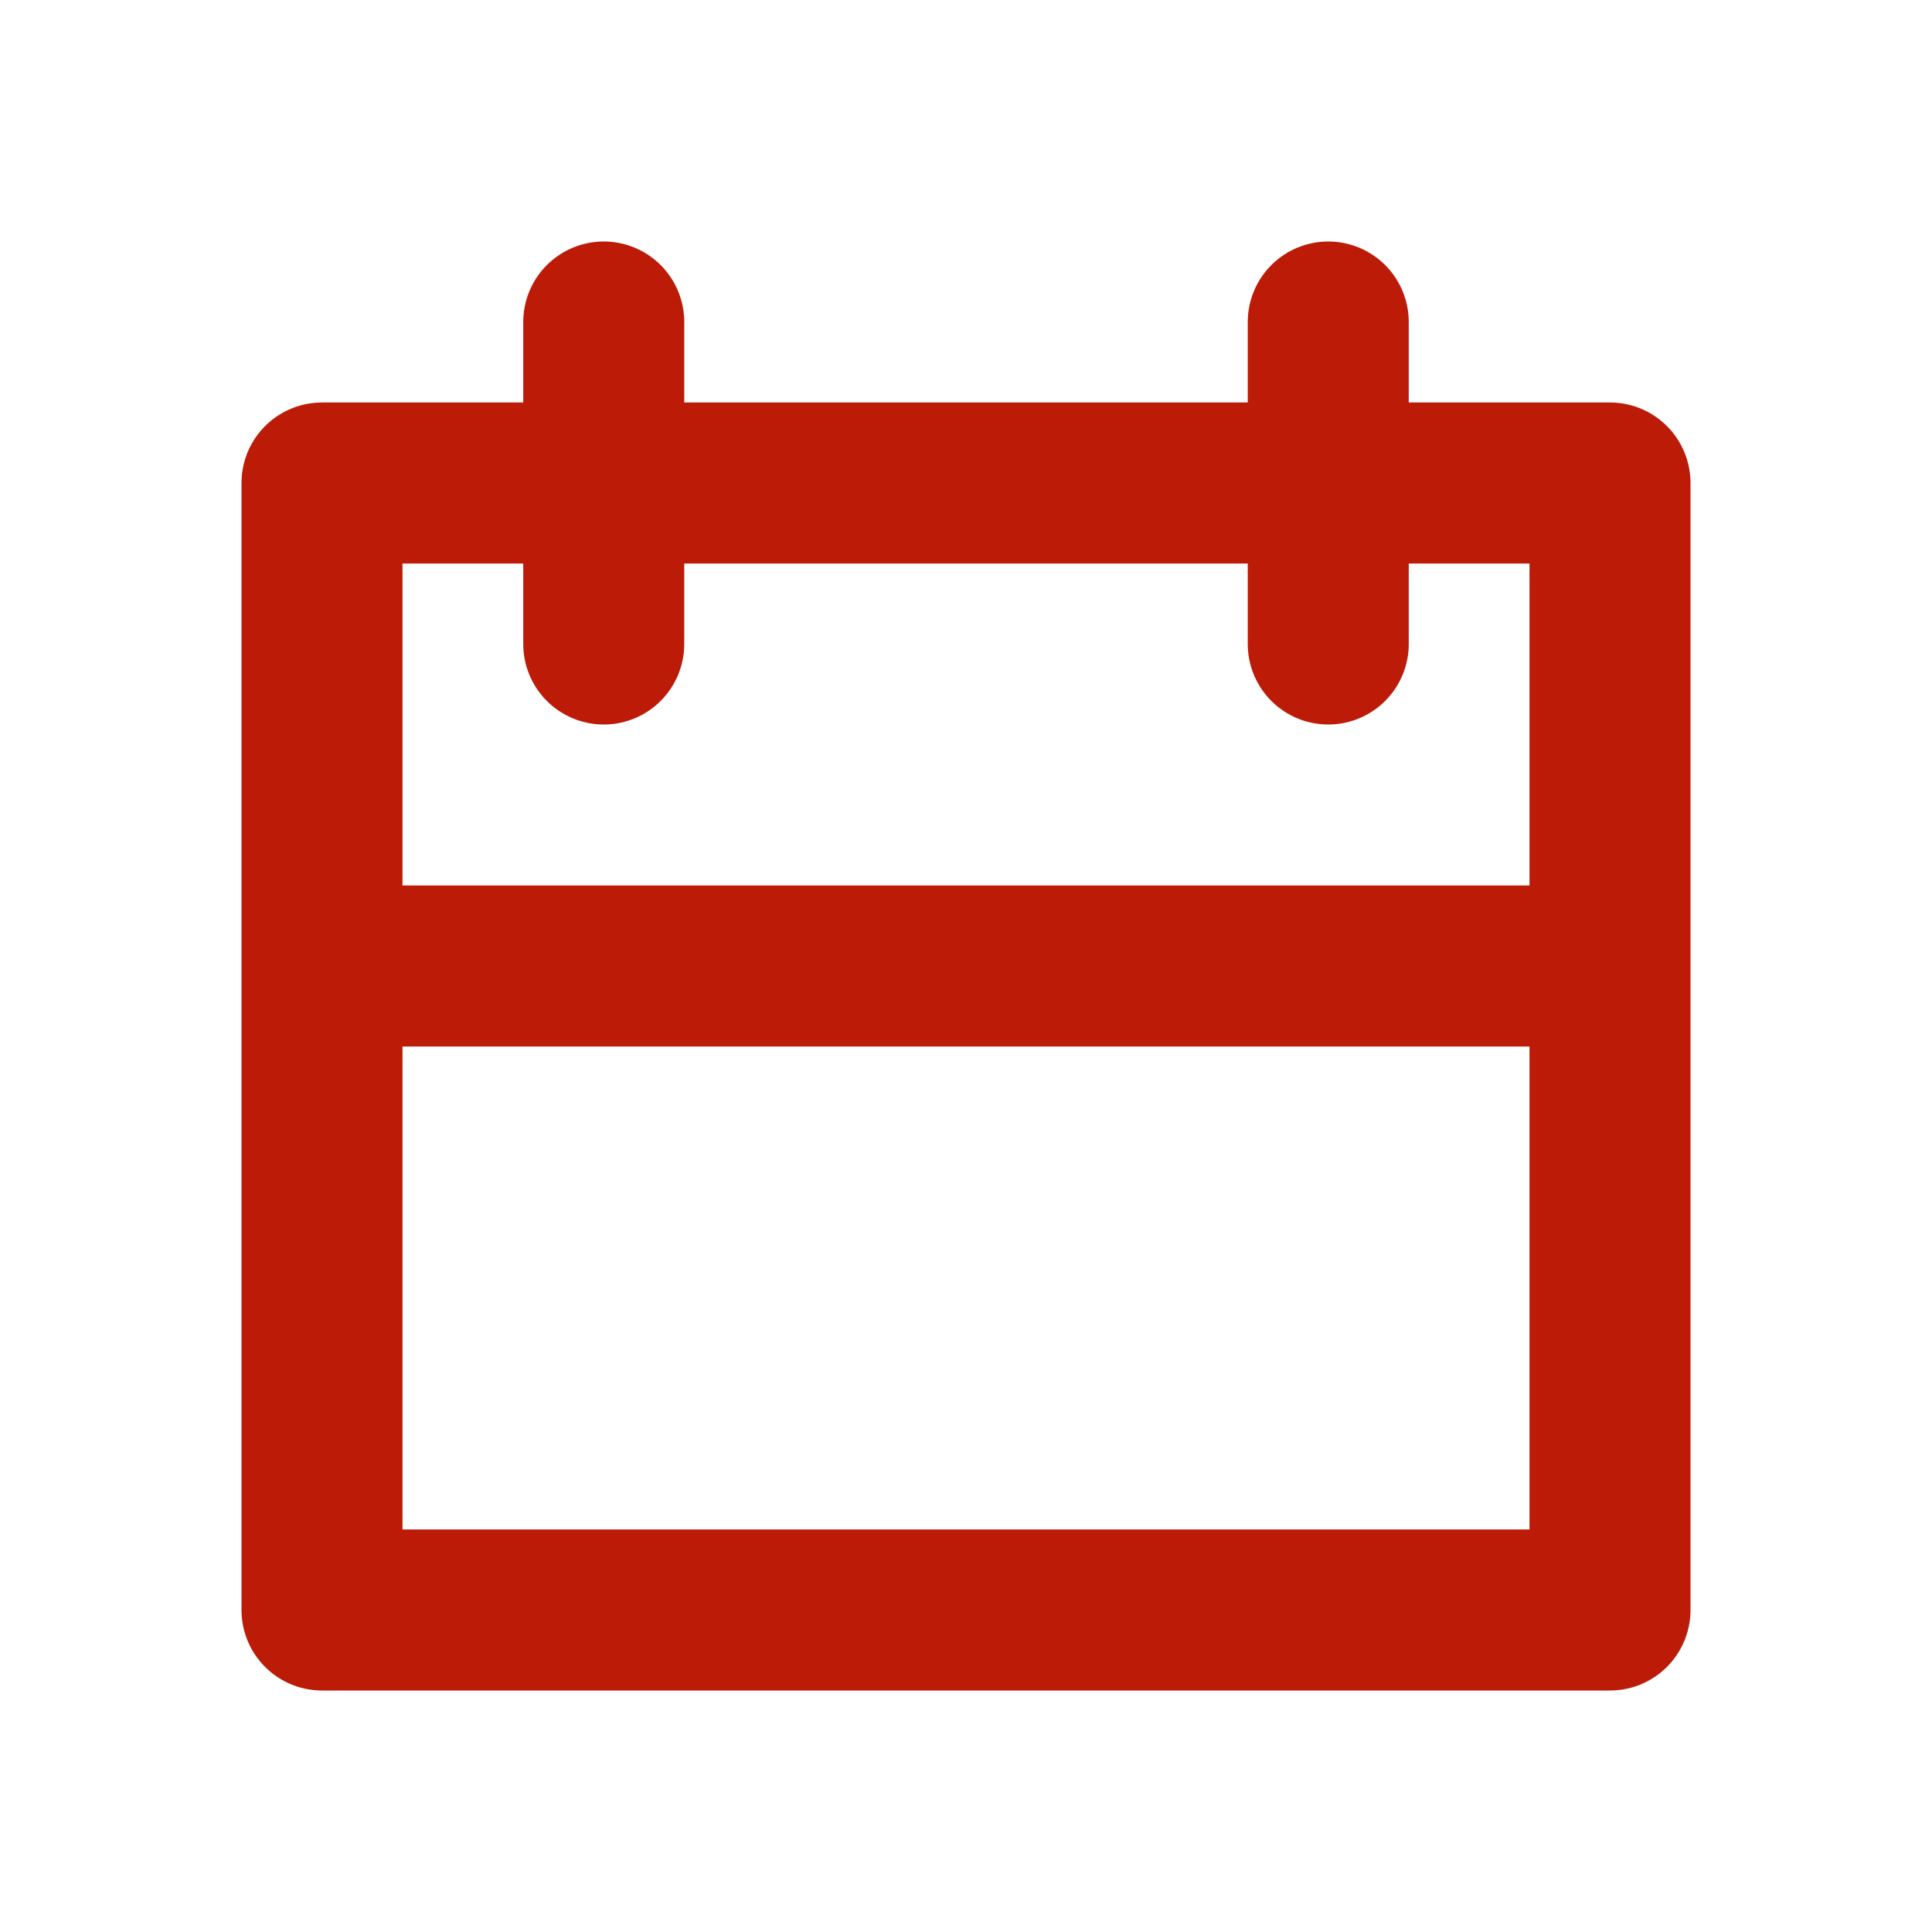
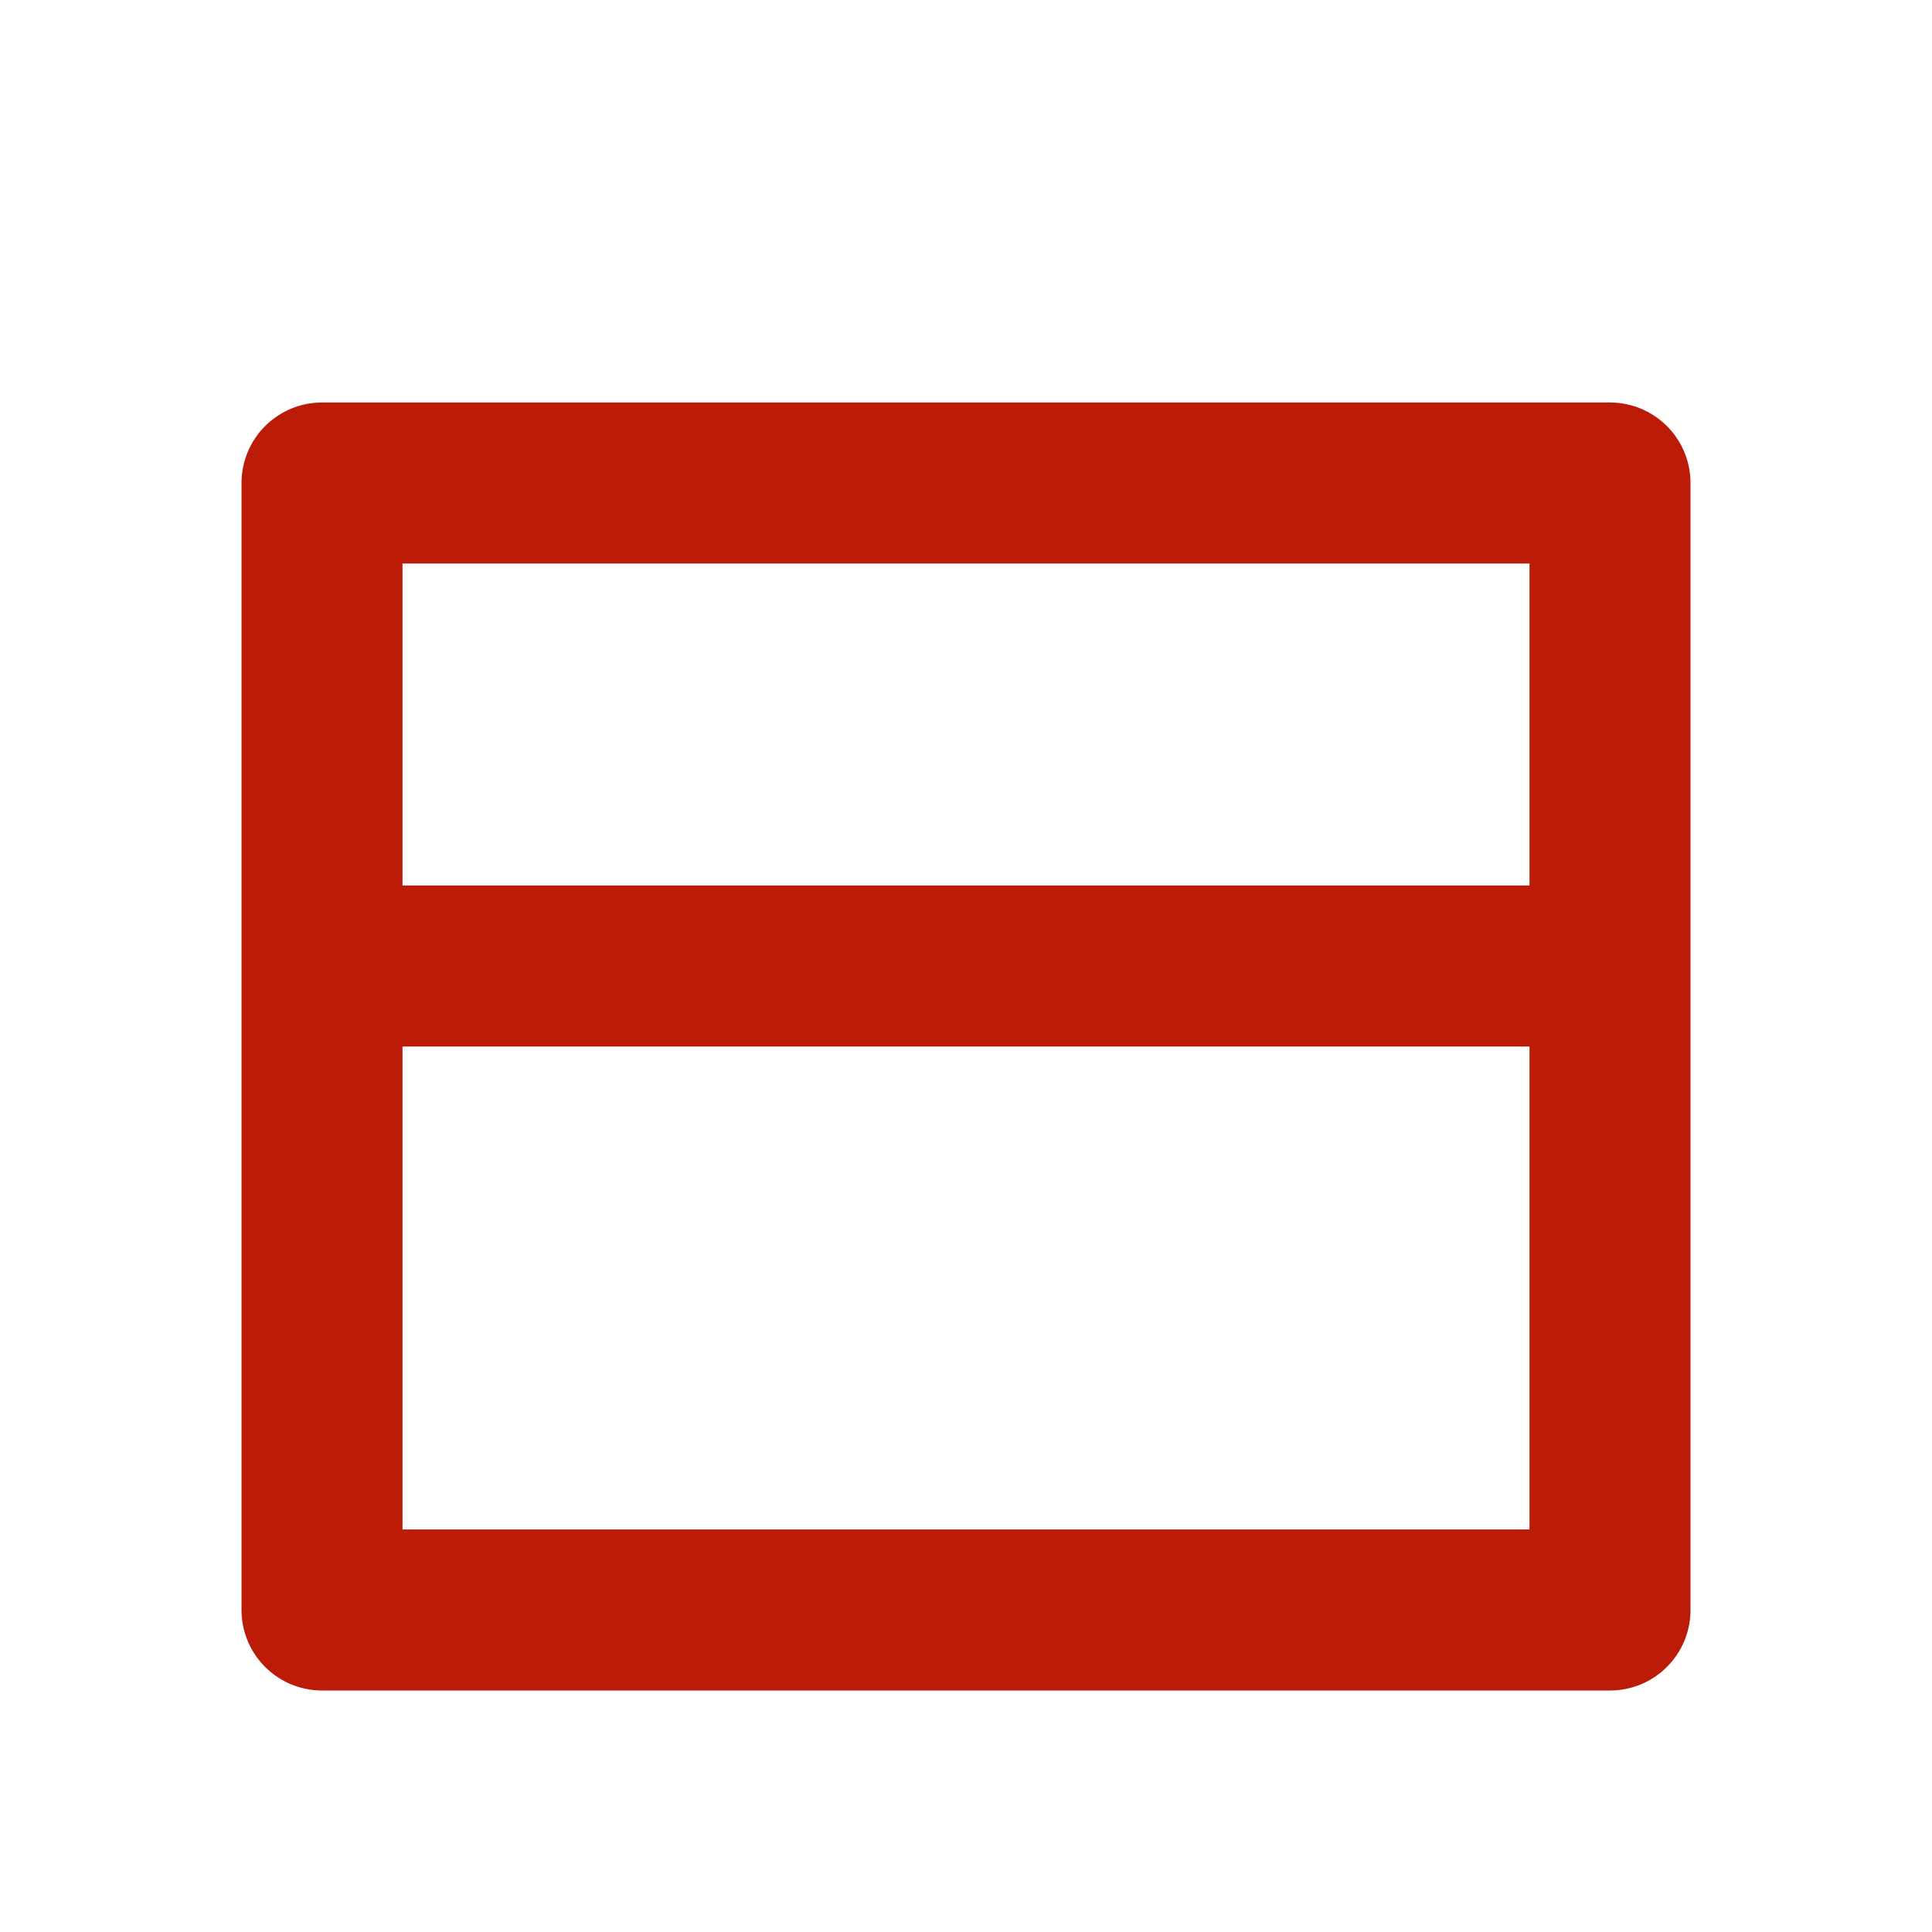
<svg xmlns="http://www.w3.org/2000/svg" width="24" height="24" viewBox="0 0 24 24">
  <g fill="none" fill-rule="nonzero">
-     <path d="M0 0h24v24H0z" />
    <g stroke="#BB1B07" stroke-linejoin="round" stroke-width="2">
      <path d="M4 12h16v8H4zM4 6h16v6H4z" />
-       <path stroke-linecap="round" d="M7.5 4v4M16.5 4v4" />
    </g>
  </g>
</svg>